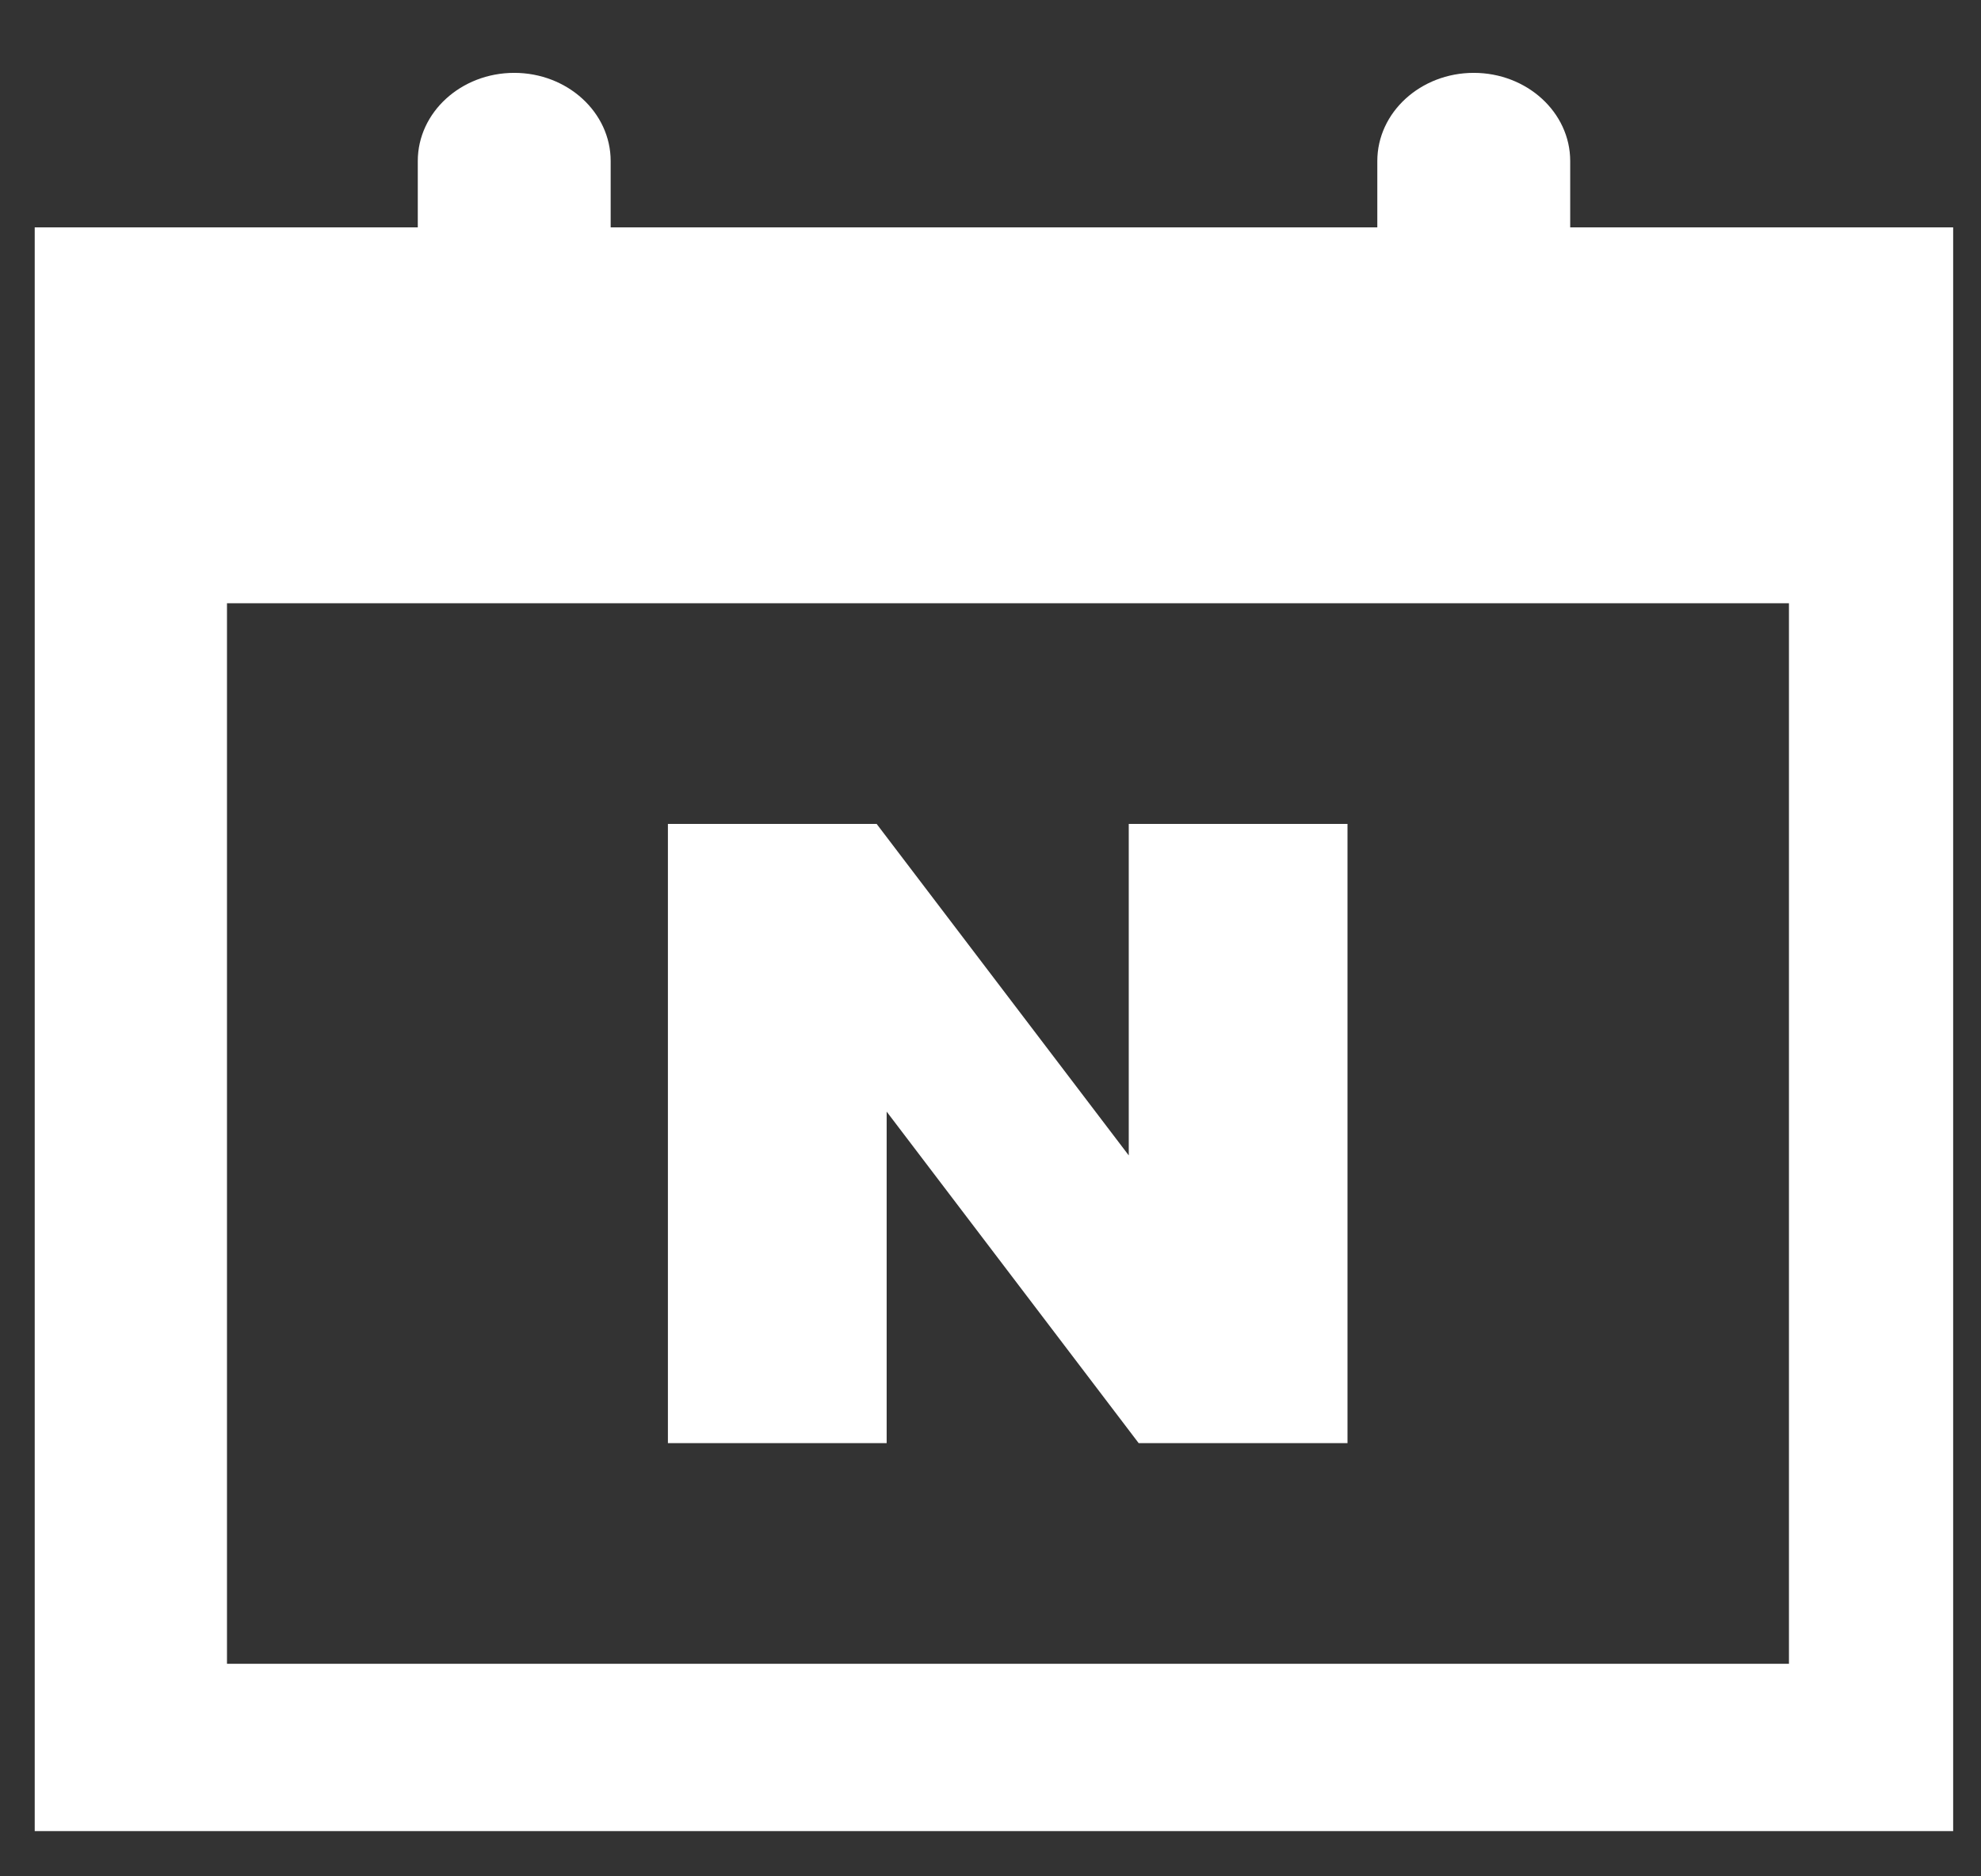
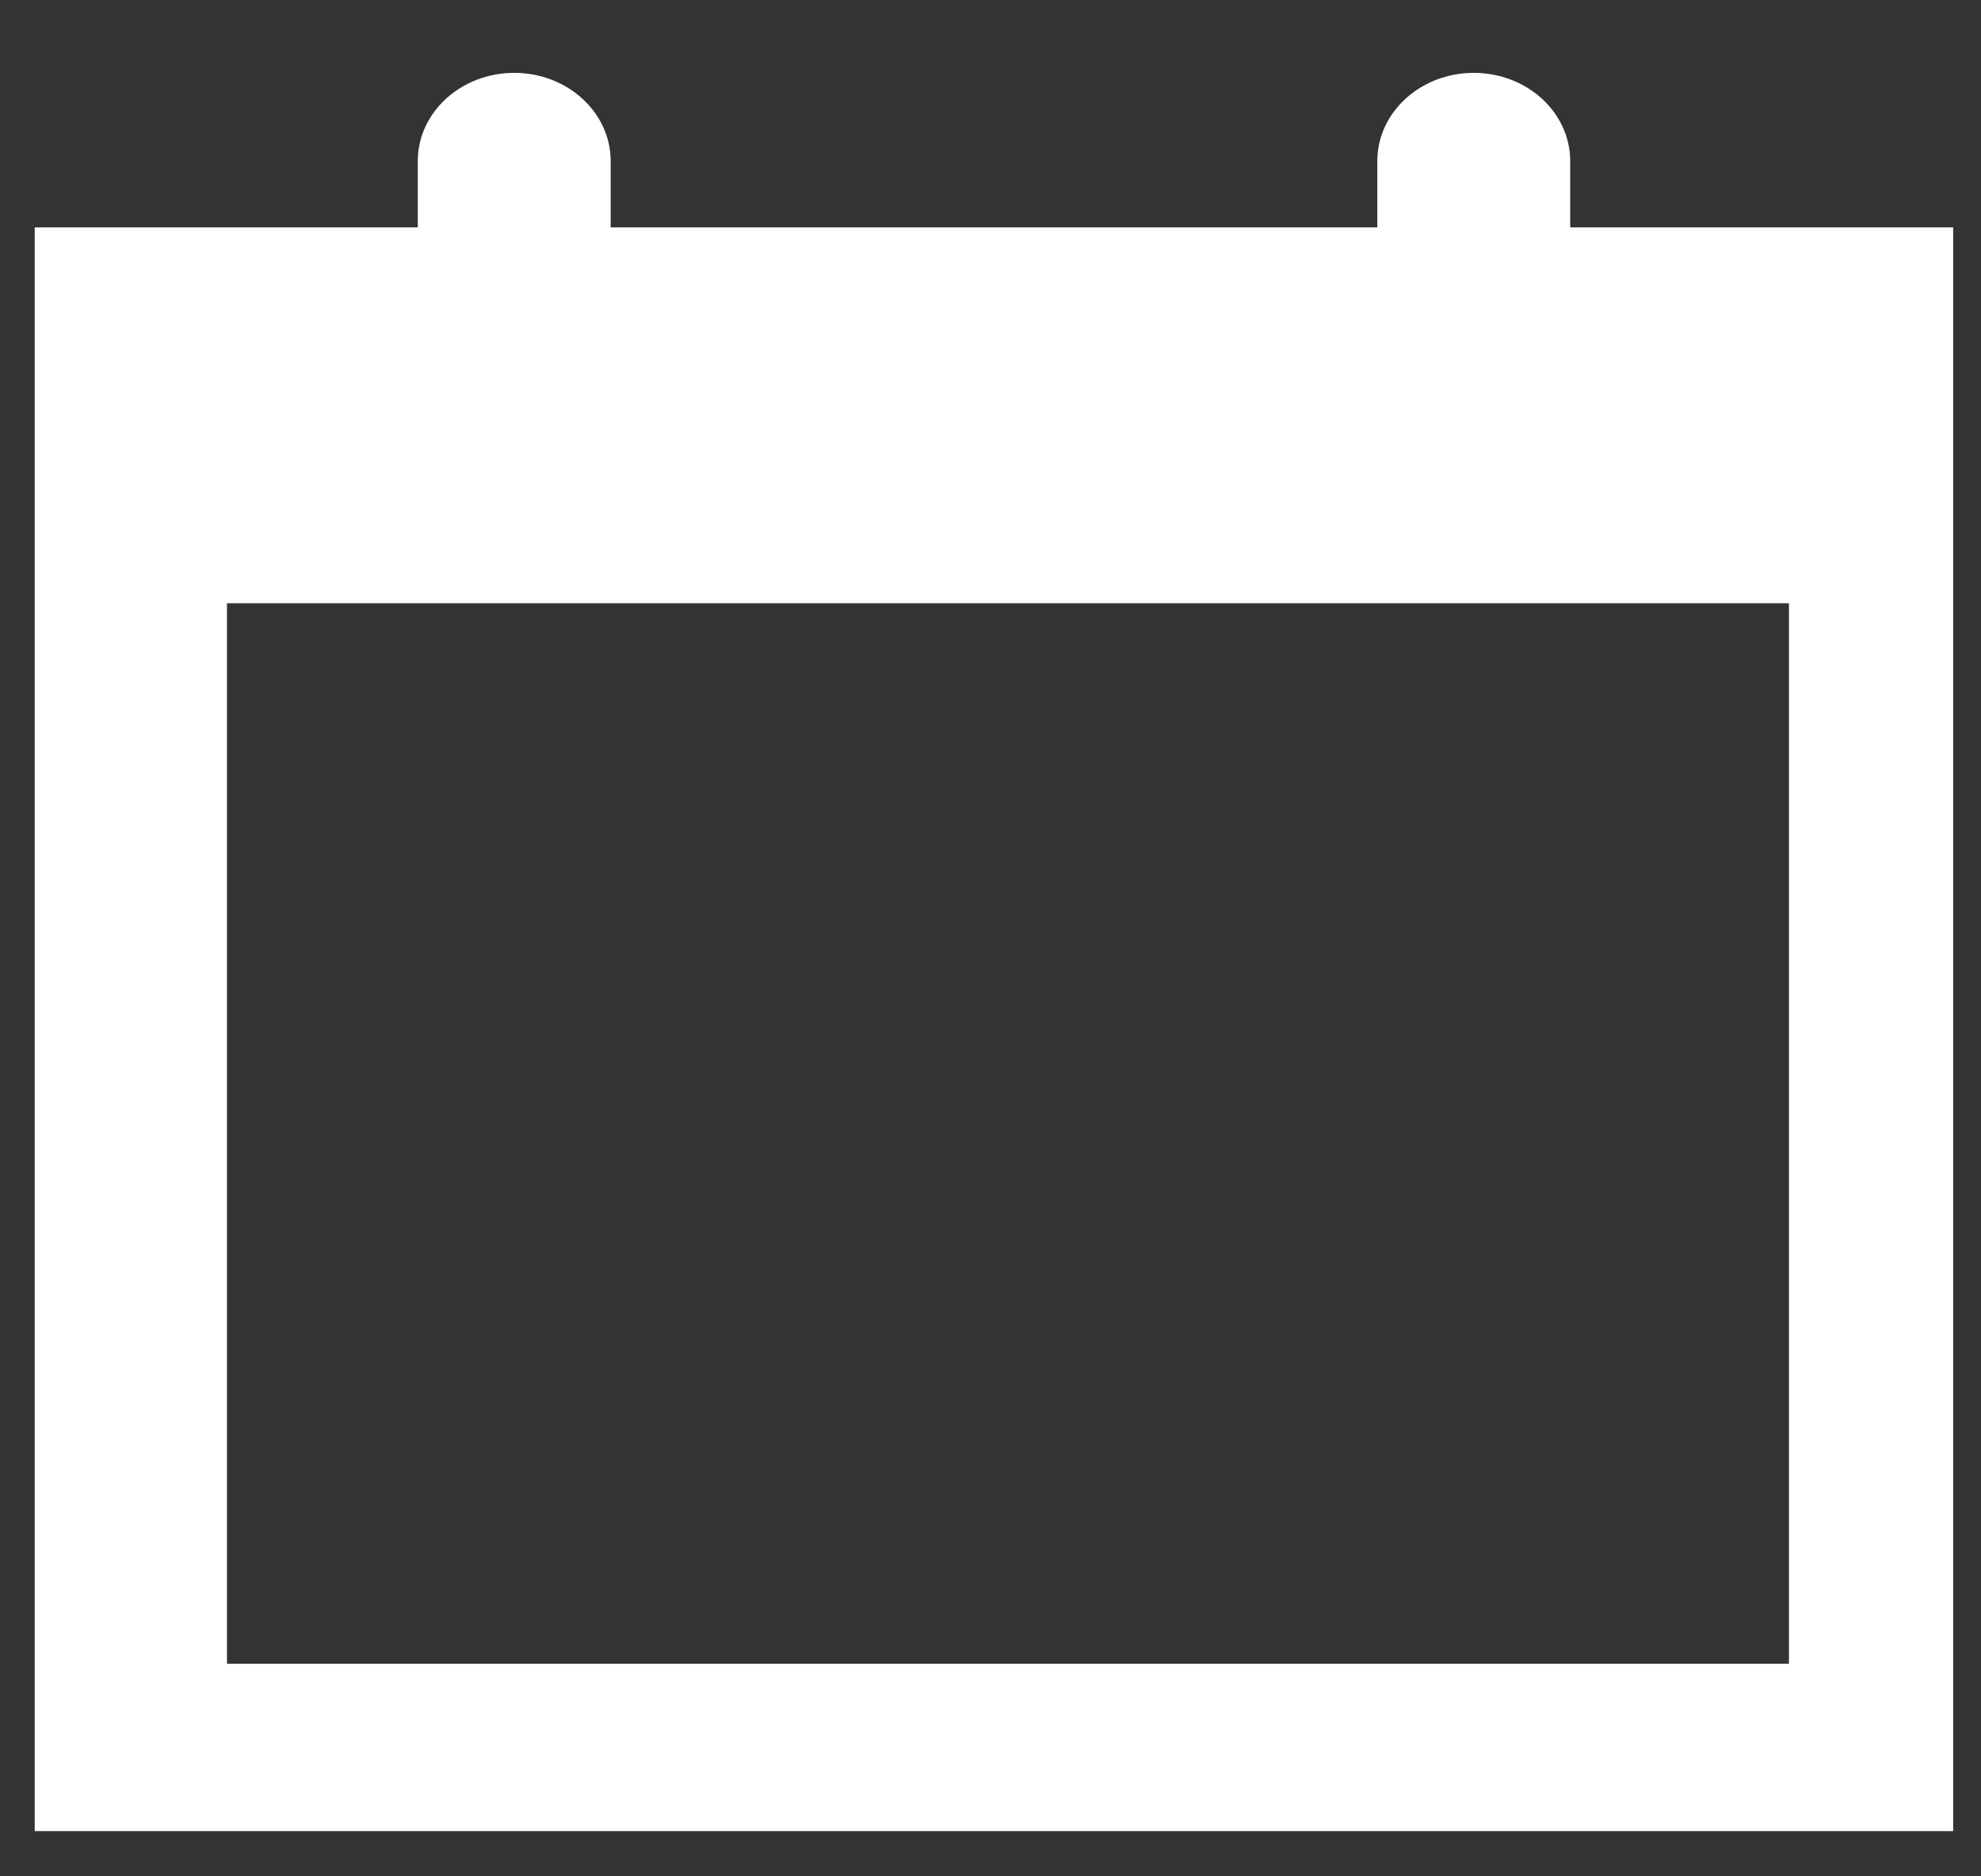
<svg xmlns="http://www.w3.org/2000/svg" width="19" height="18" viewBox="0 0 19 18" fill="none">
  <rect x="0" y="0" width="19" height="18" fill="#333333" stroke="none" />
  <path d="M15.06 2.181V1.545C15.06 1.078 14.645 0.699 14.135 0.699C13.625 0.699 13.21 1.078 13.21 1.545V2.181H5.857V1.545C5.857 1.078 5.442 0.699 4.932 0.699C4.422 0.699 4.007 1.078 4.007 1.545V2.181H0.333V17.566H18.733V2.181H15.06ZM17.152 15.961H2.177V5.787H17.158V15.961H17.152Z" fill="white" />
-   <path d="M8.504 10.664L10.921 13.844H12.924V7.904H10.826V11.084L8.408 7.904H6.406V13.844H8.504V10.664Z" fill="white" />
</svg>